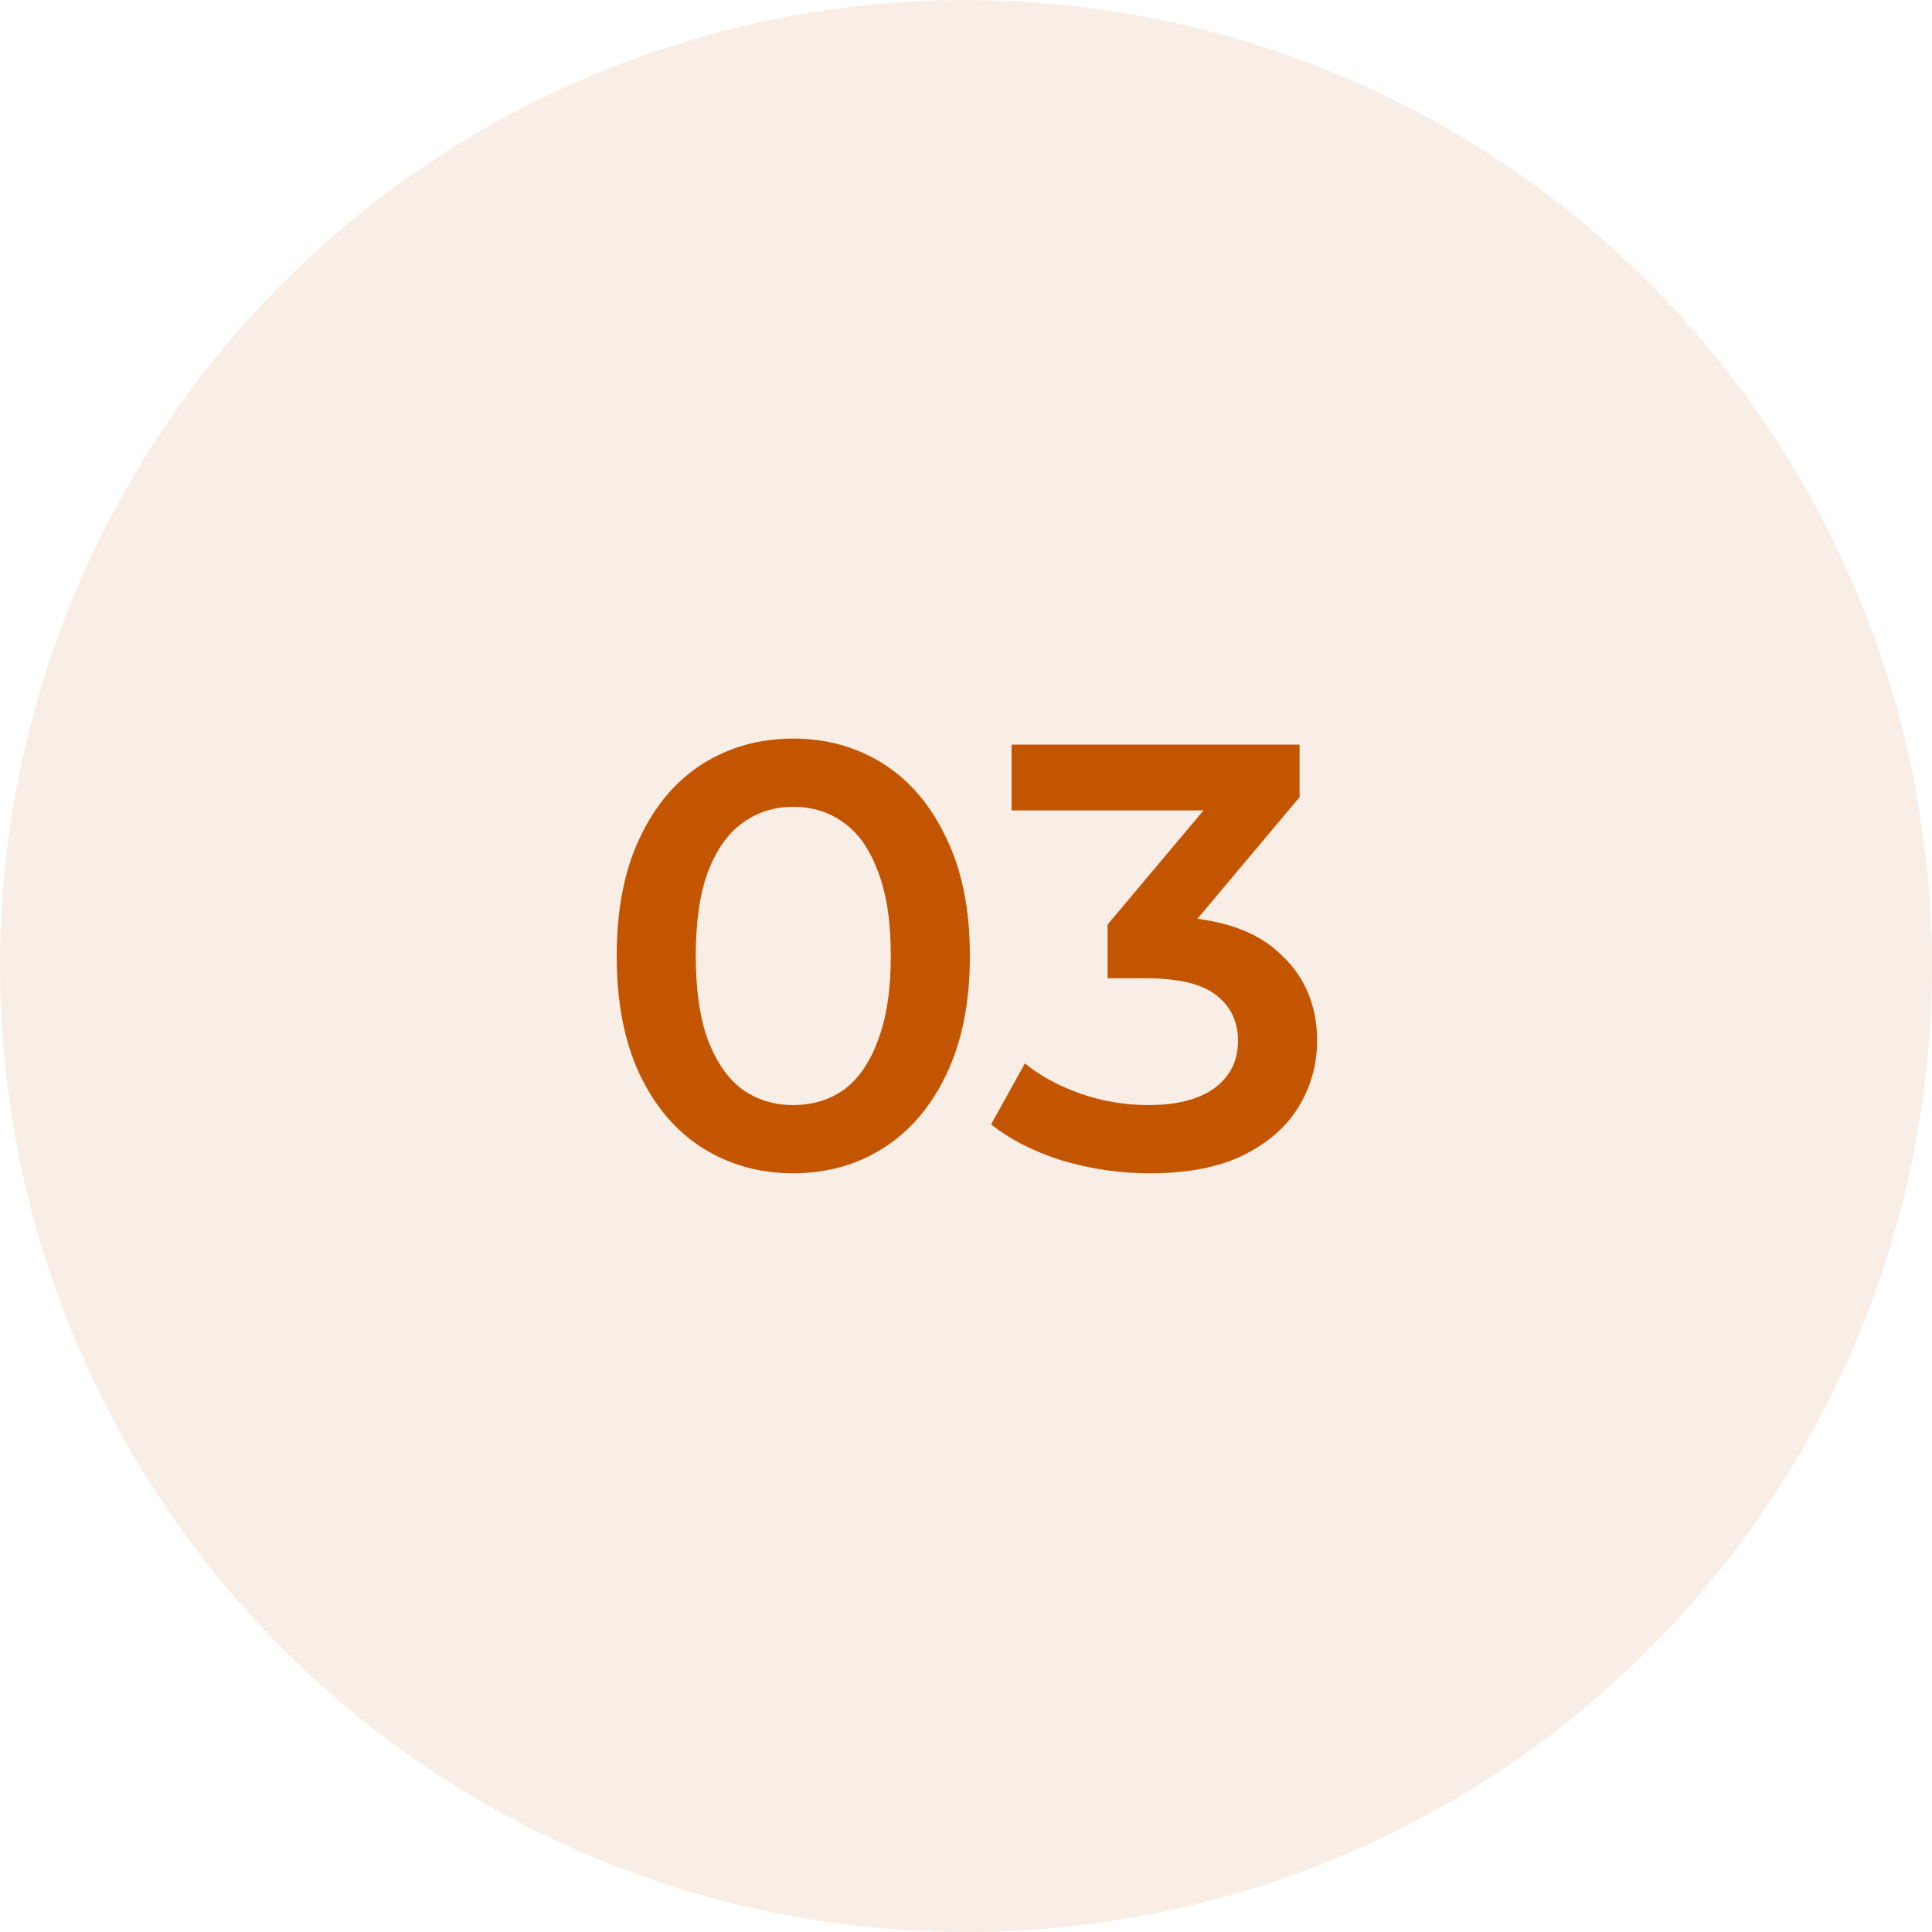
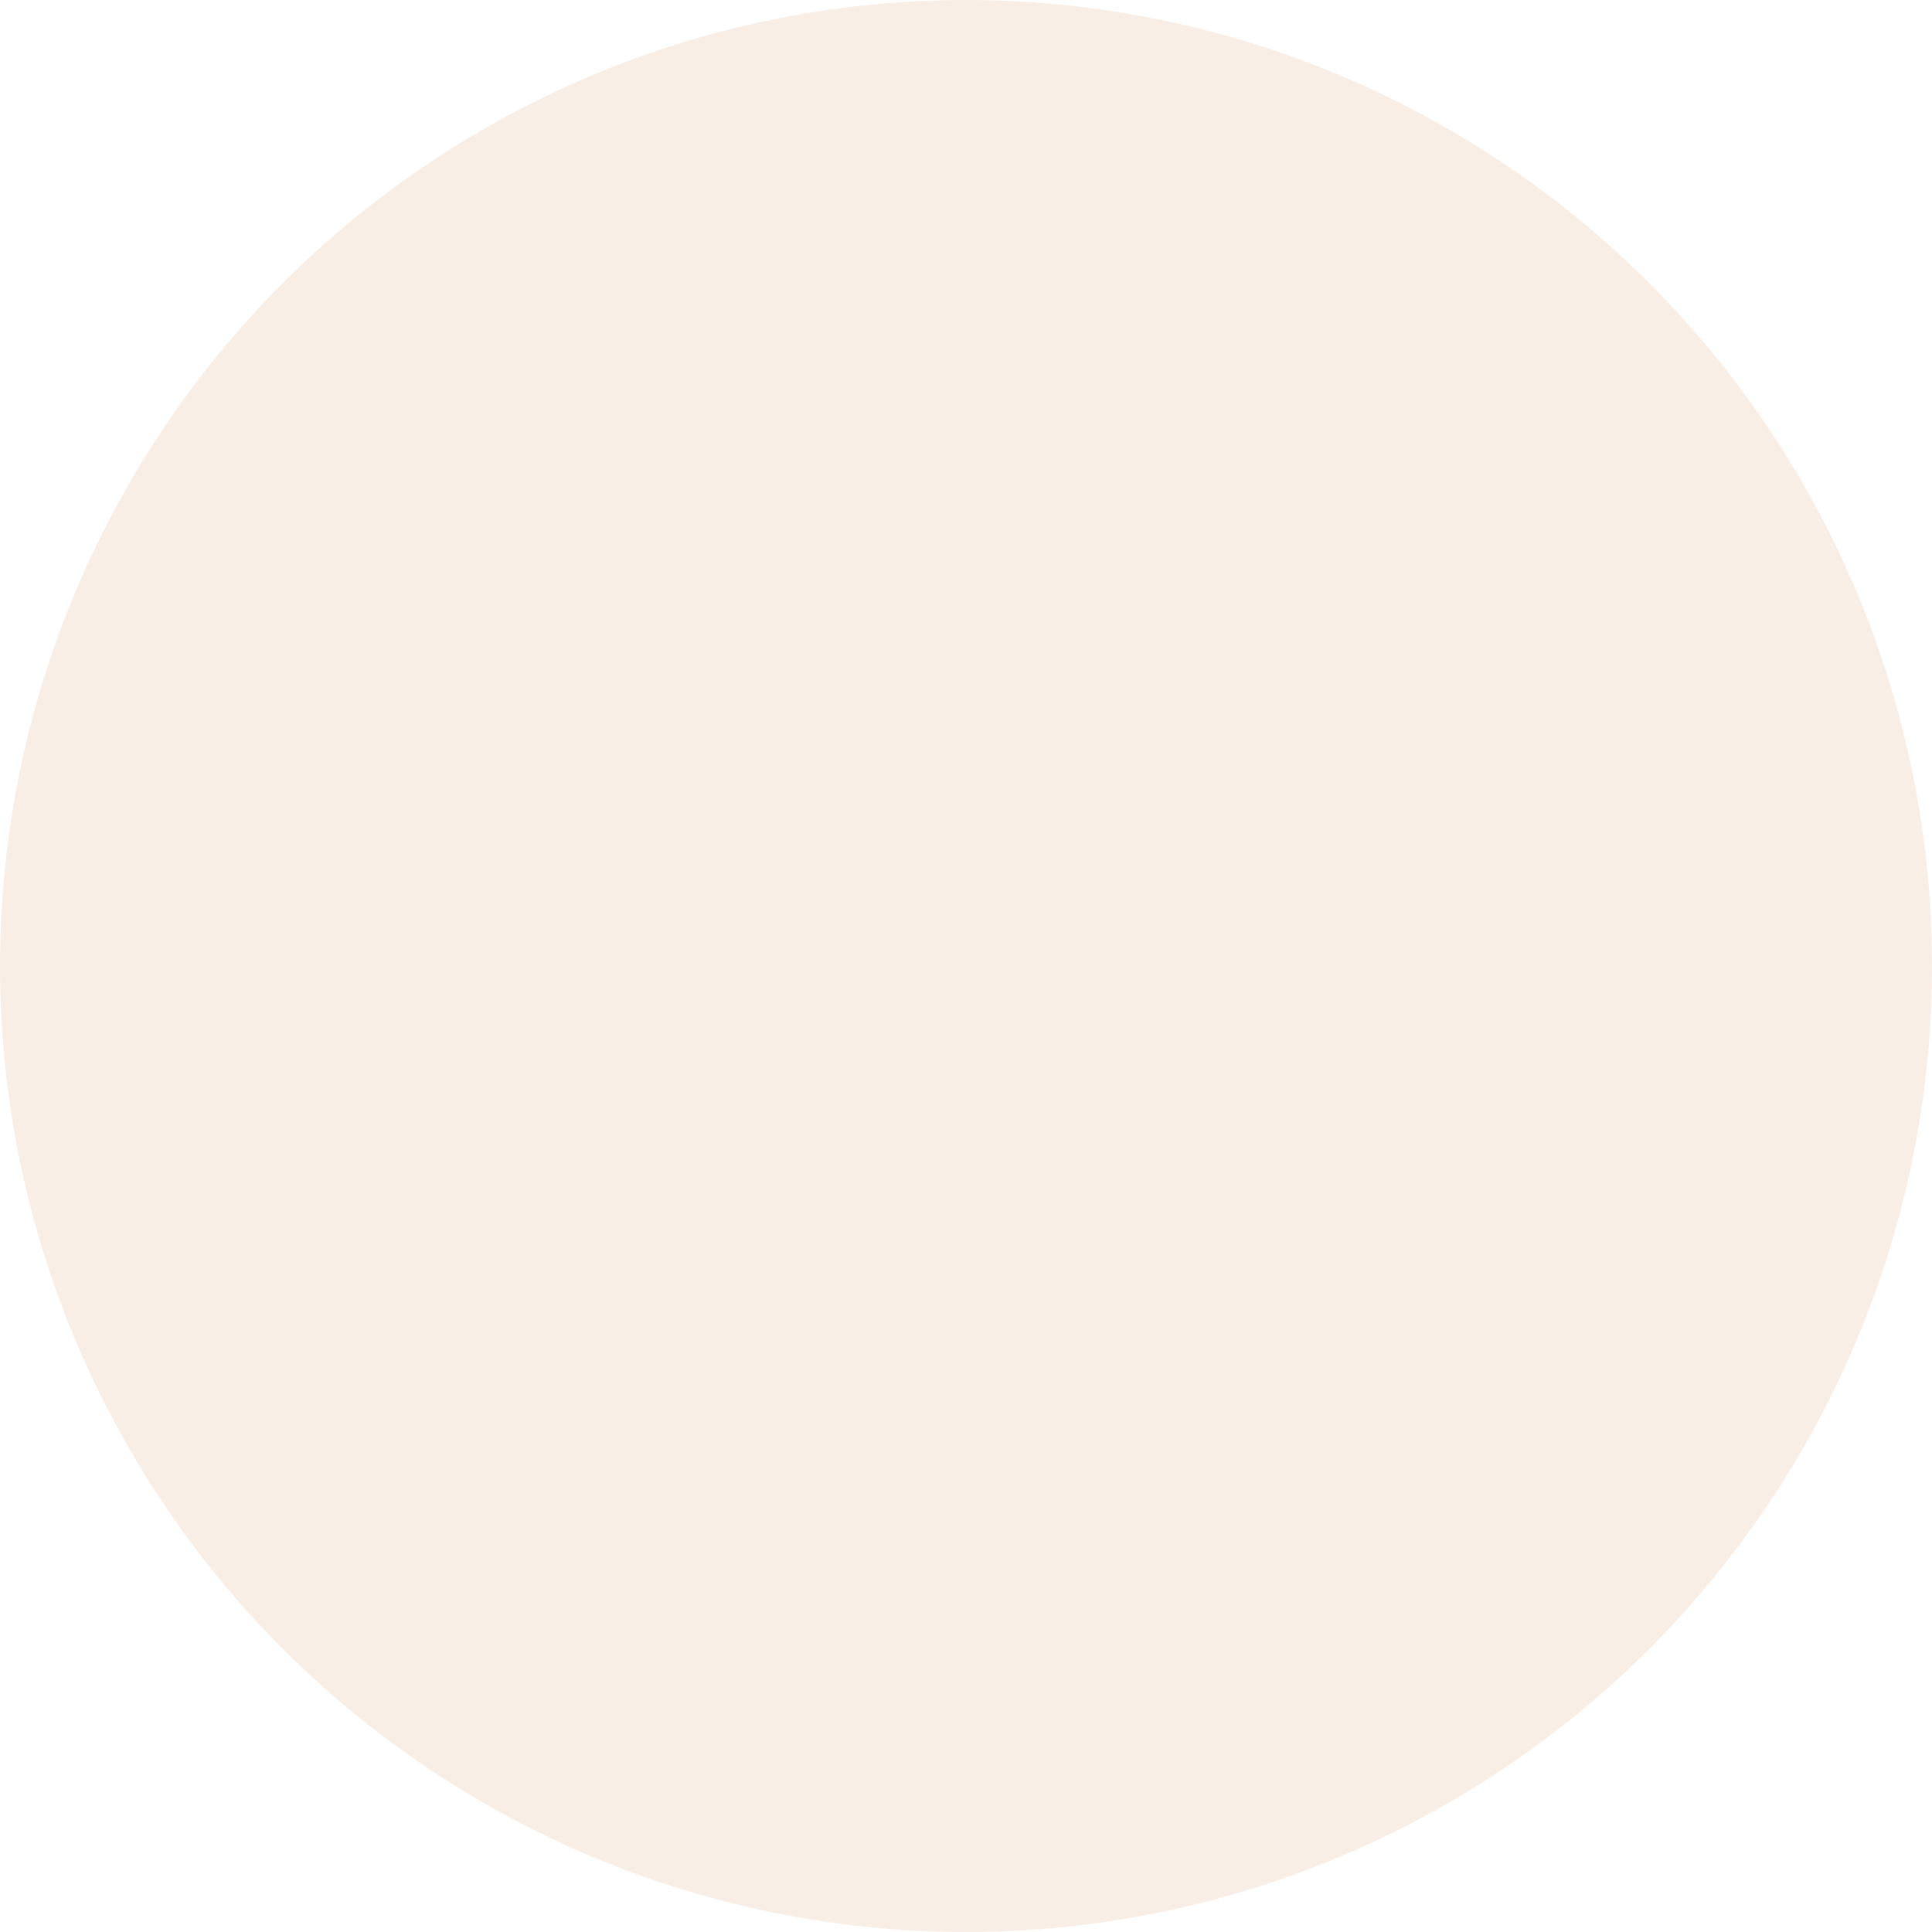
<svg xmlns="http://www.w3.org/2000/svg" width="96" height="96" viewBox="0 0 96 96" fill="none">
  <circle cx="48" cy="48" r="48" fill="#C45500" fill-opacity="0.1" />
-   <path d="M39.403 58.3C37.743 58.3 36.243 57.88 34.903 57.04C33.583 56.2 32.543 54.98 31.783 53.38C31.023 51.76 30.643 49.8 30.643 47.5C30.643 45.2 31.023 43.25 31.783 41.65C32.543 40.03 33.583 38.8 34.903 37.96C36.243 37.12 37.743 36.7 39.403 36.7C41.083 36.7 42.583 37.12 43.903 37.96C45.223 38.8 46.263 40.03 47.023 41.65C47.803 43.25 48.193 45.2 48.193 47.5C48.193 49.8 47.803 51.76 47.023 53.38C46.263 54.98 45.223 56.2 43.903 57.04C42.583 57.88 41.083 58.3 39.403 58.3ZM39.403 54.91C40.383 54.91 41.233 54.65 41.953 54.13C42.673 53.59 43.233 52.77 43.633 51.67C44.053 50.57 44.263 49.18 44.263 47.5C44.263 45.8 44.053 44.41 43.633 43.33C43.233 42.23 42.673 41.42 41.953 40.9C41.233 40.36 40.383 40.09 39.403 40.09C38.463 40.09 37.623 40.36 36.883 40.9C36.163 41.42 35.593 42.23 35.173 43.33C34.773 44.41 34.573 45.8 34.573 47.5C34.573 49.18 34.773 50.57 35.173 51.67C35.593 52.77 36.163 53.59 36.883 54.13C37.623 54.65 38.463 54.91 39.403 54.91ZM57.136 58.3C55.656 58.3 54.206 58.09 52.786 57.67C51.386 57.23 50.206 56.63 49.246 55.87L50.926 52.84C51.686 53.46 52.606 53.96 53.686 54.34C54.766 54.72 55.896 54.91 57.076 54.91C58.476 54.91 59.566 54.63 60.346 54.07C61.126 53.49 61.516 52.71 61.516 51.73C61.516 50.77 61.156 50.01 60.436 49.45C59.716 48.89 58.556 48.61 56.956 48.61H55.036V45.94L61.036 38.8L61.546 40.27H50.266V37H64.576V39.61L58.576 46.75L56.536 45.55H57.706C60.286 45.55 62.216 46.13 63.496 47.29C64.796 48.43 65.446 49.9 65.446 51.7C65.446 52.88 65.146 53.97 64.546 54.97C63.946 55.97 63.026 56.78 61.786 57.4C60.566 58 59.016 58.3 57.136 58.3Z" fill="#C45500" />
</svg>